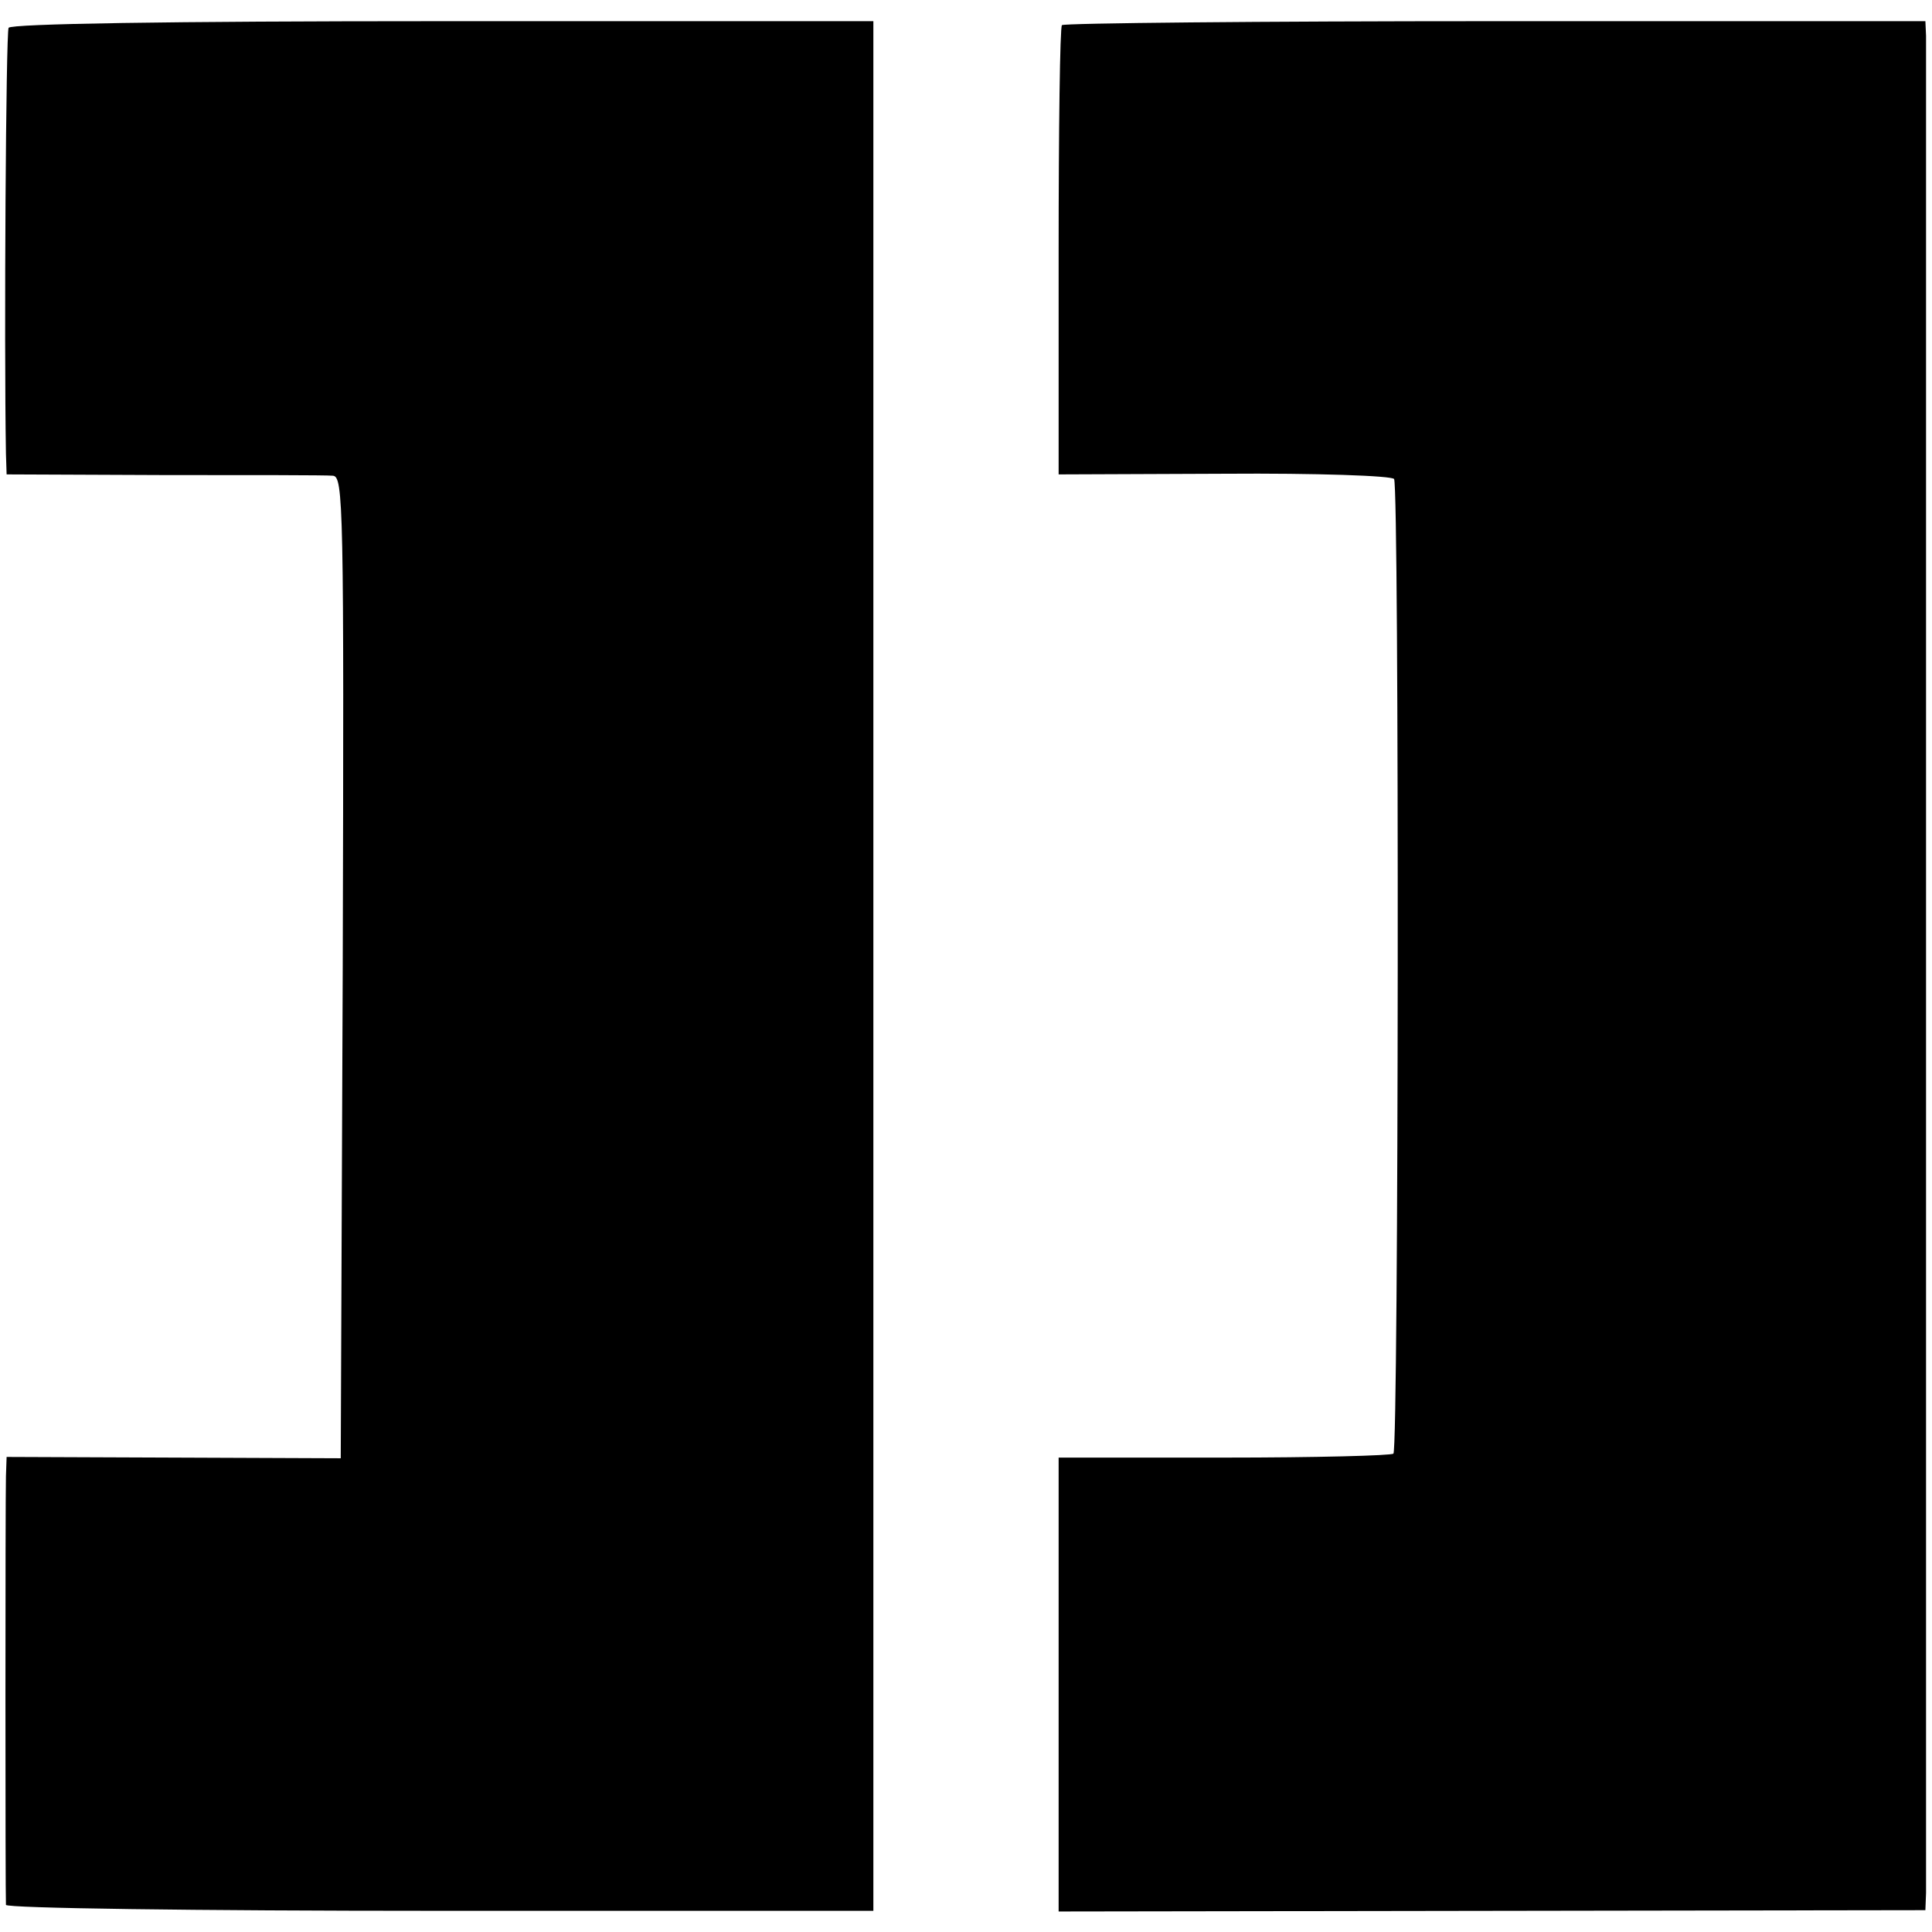
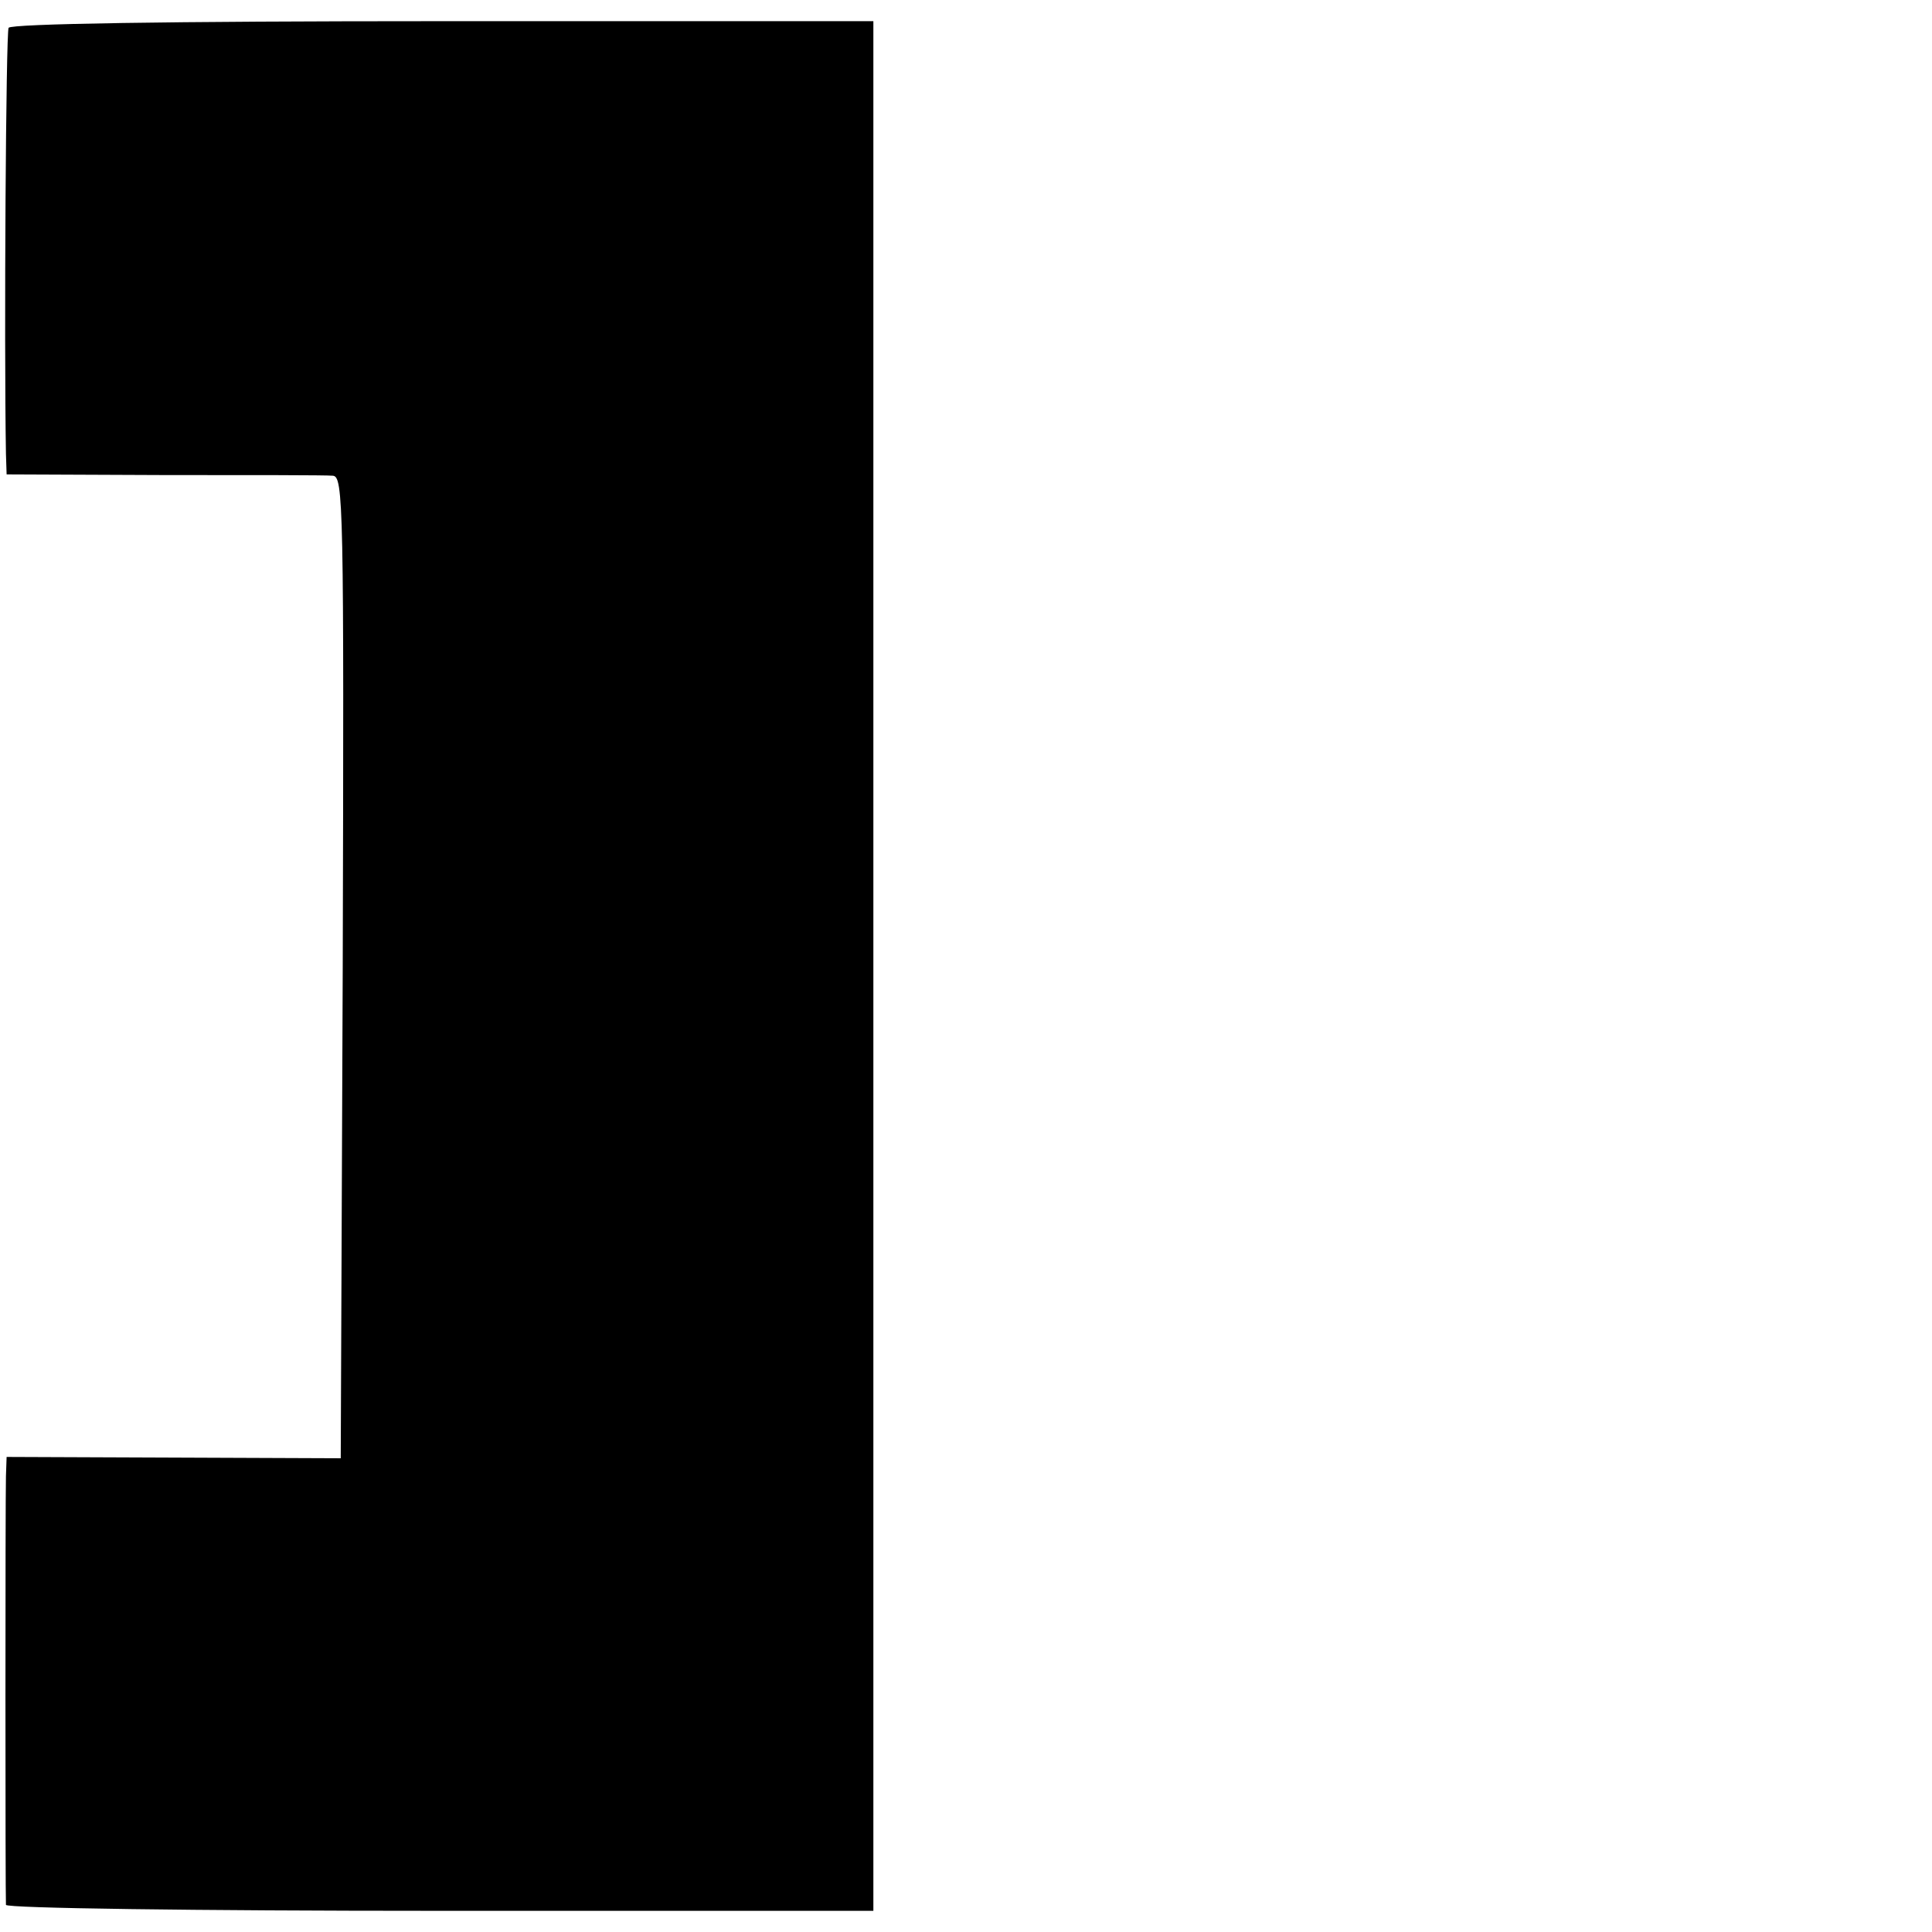
<svg xmlns="http://www.w3.org/2000/svg" version="1.0" width="292pt" height="292pt" viewBox="0 0 292 292" preserveAspectRatio="xMidYMid meet">
  <g transform="translate(0,292) scale(0.1,-0.1)" fill="#000000" stroke="none">
    <path d="M13 2878 c-4 -8 -7 -471 -4 -644 l1 -31 238 -1 c130 0 245 0 255 -1 16 -1 17 -41 15 -743 l-3 -742 -252 1 -253 1 -1 -29 c-1 -38 -1 -636 0 -648 1 -5 282 -9 656 -9 l655 0 0 1428 0 1428 -650 0 c-421 0 -653 -4 -657 -10z" />
-     <path d="M1605 2882 c-3 -3 -5 -157 -5 -342 l0 -337 251 1 c138 1 253 -3 256 -8 8 -12 7 -1465 -1 -1473 -3 -3 -118 -6 -256 -6 l-250 0 0 -343 0 -343 655 1 655 1 1 26 c0 31 0 2777 0 2807 l-1 22 -650 0 c-357 0 -652 -3 -655 -6z" />
  </g>
</svg>